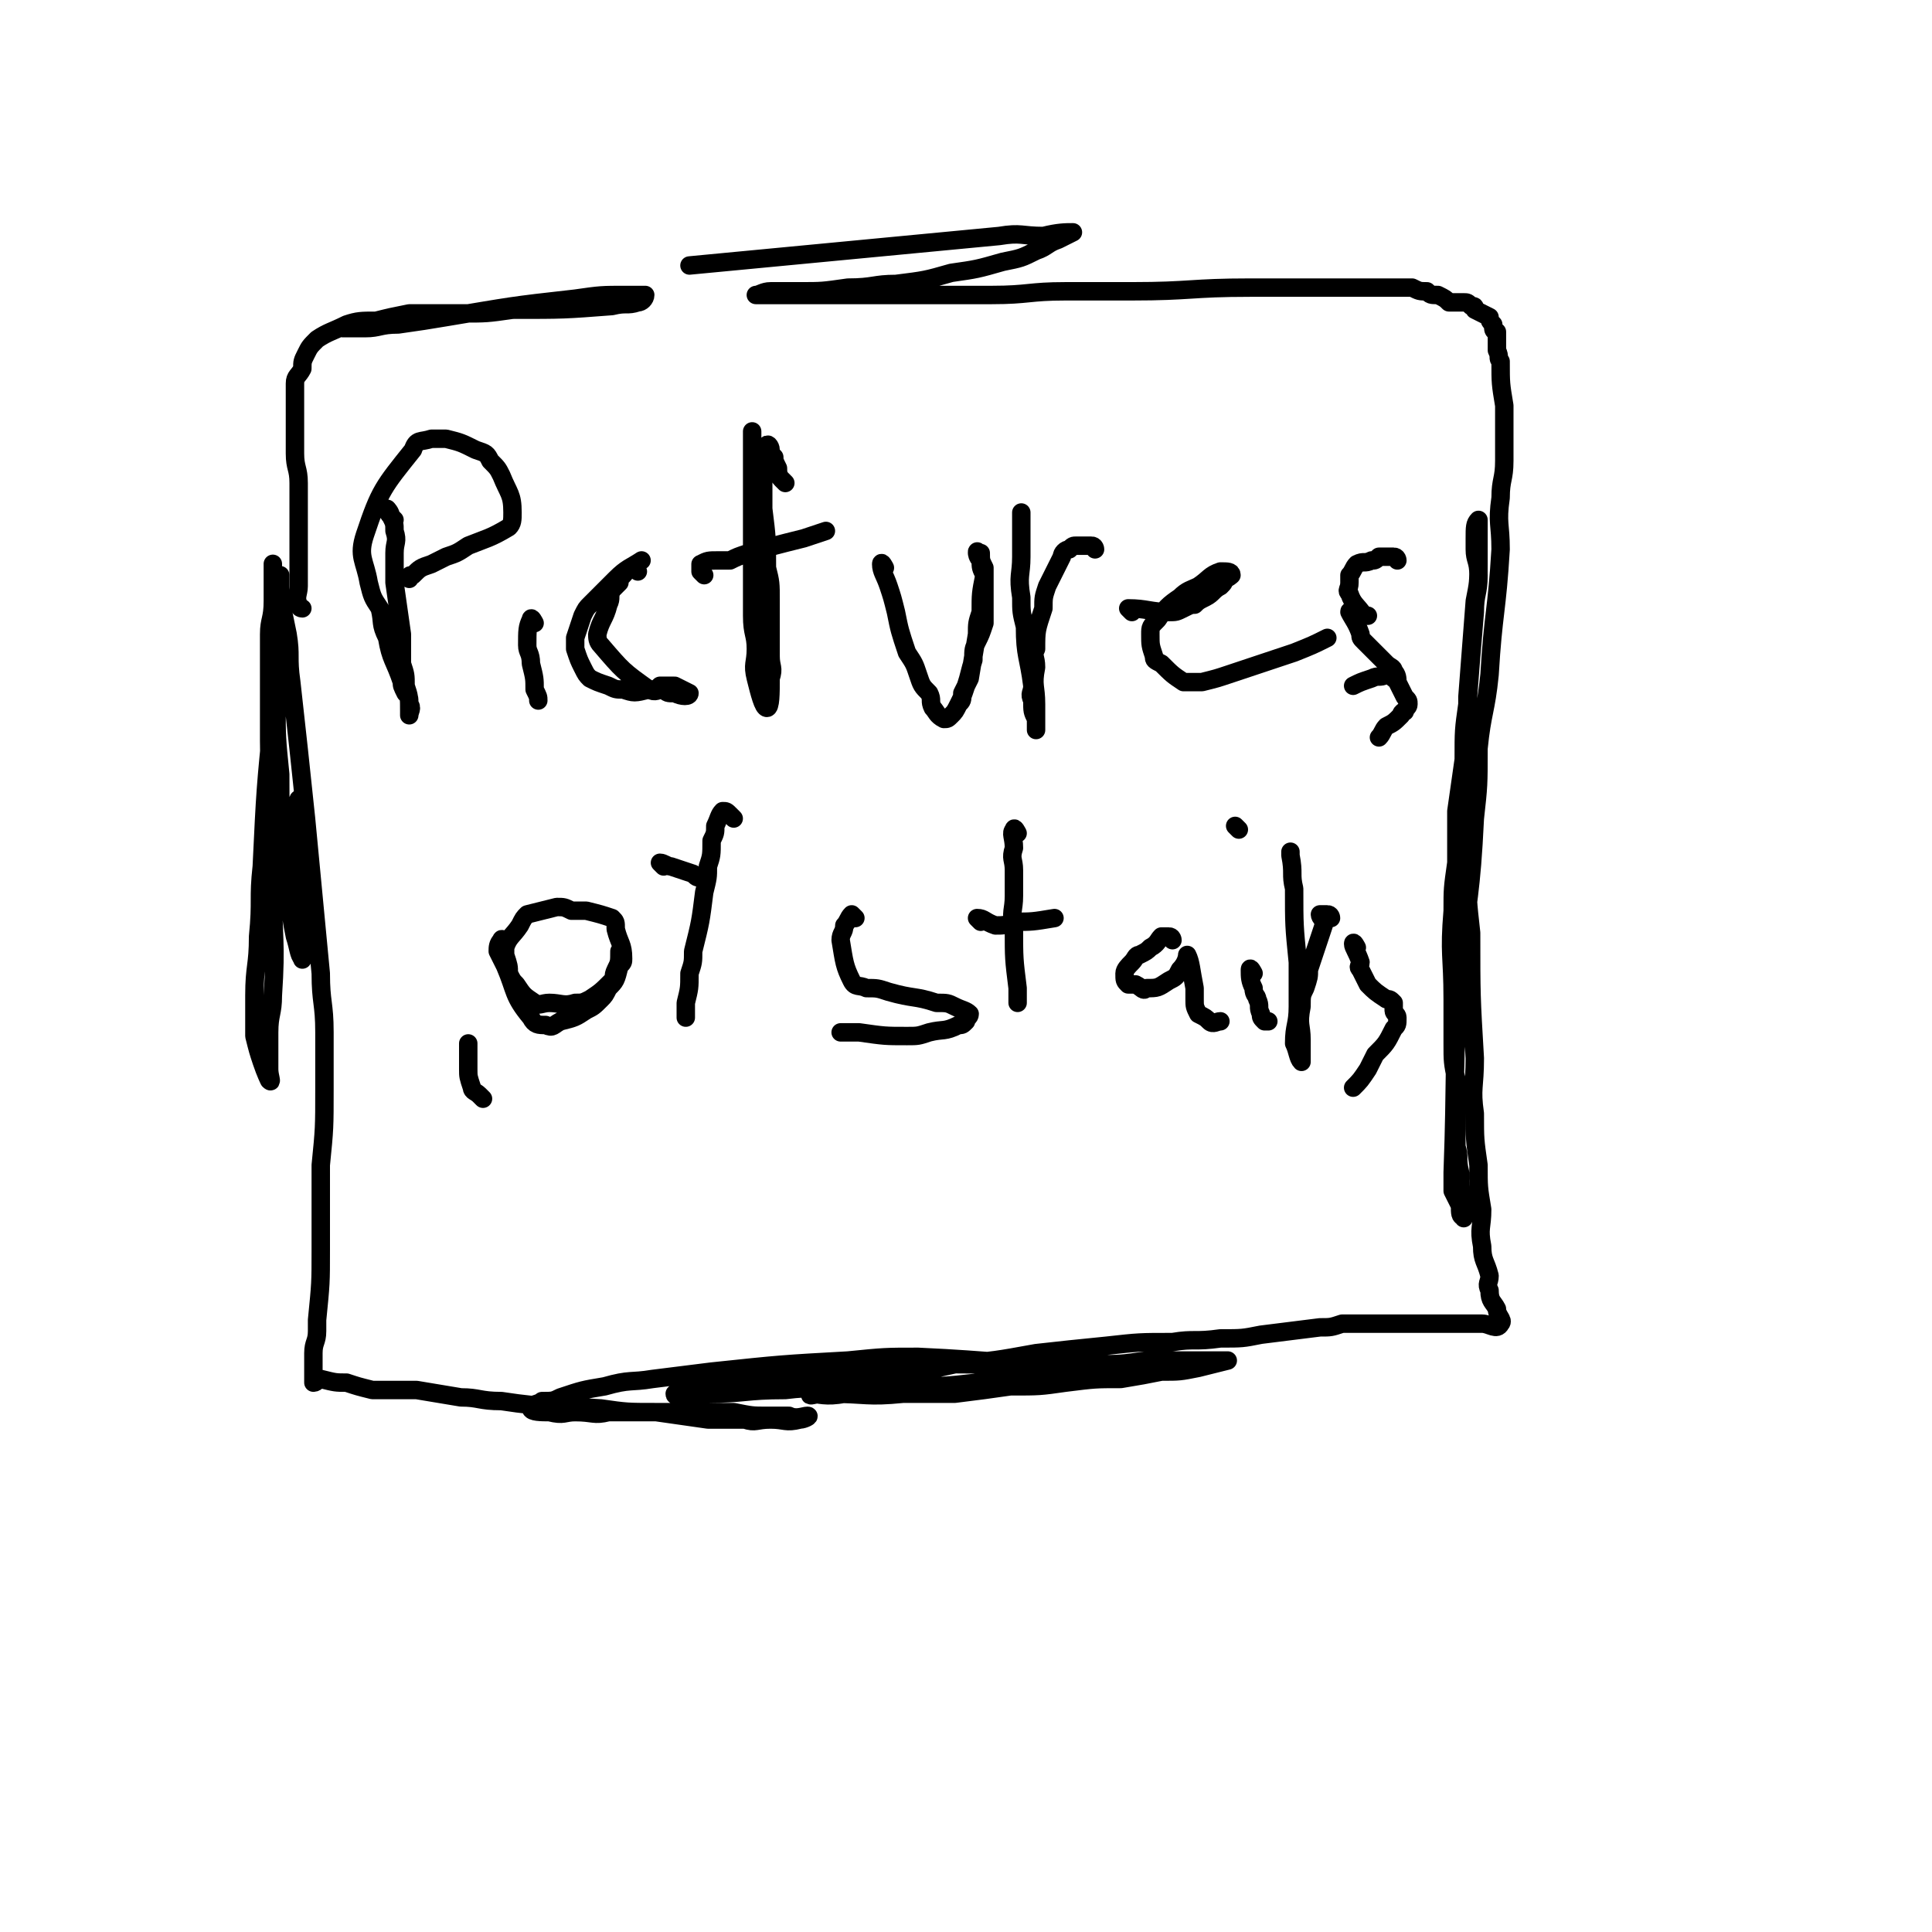
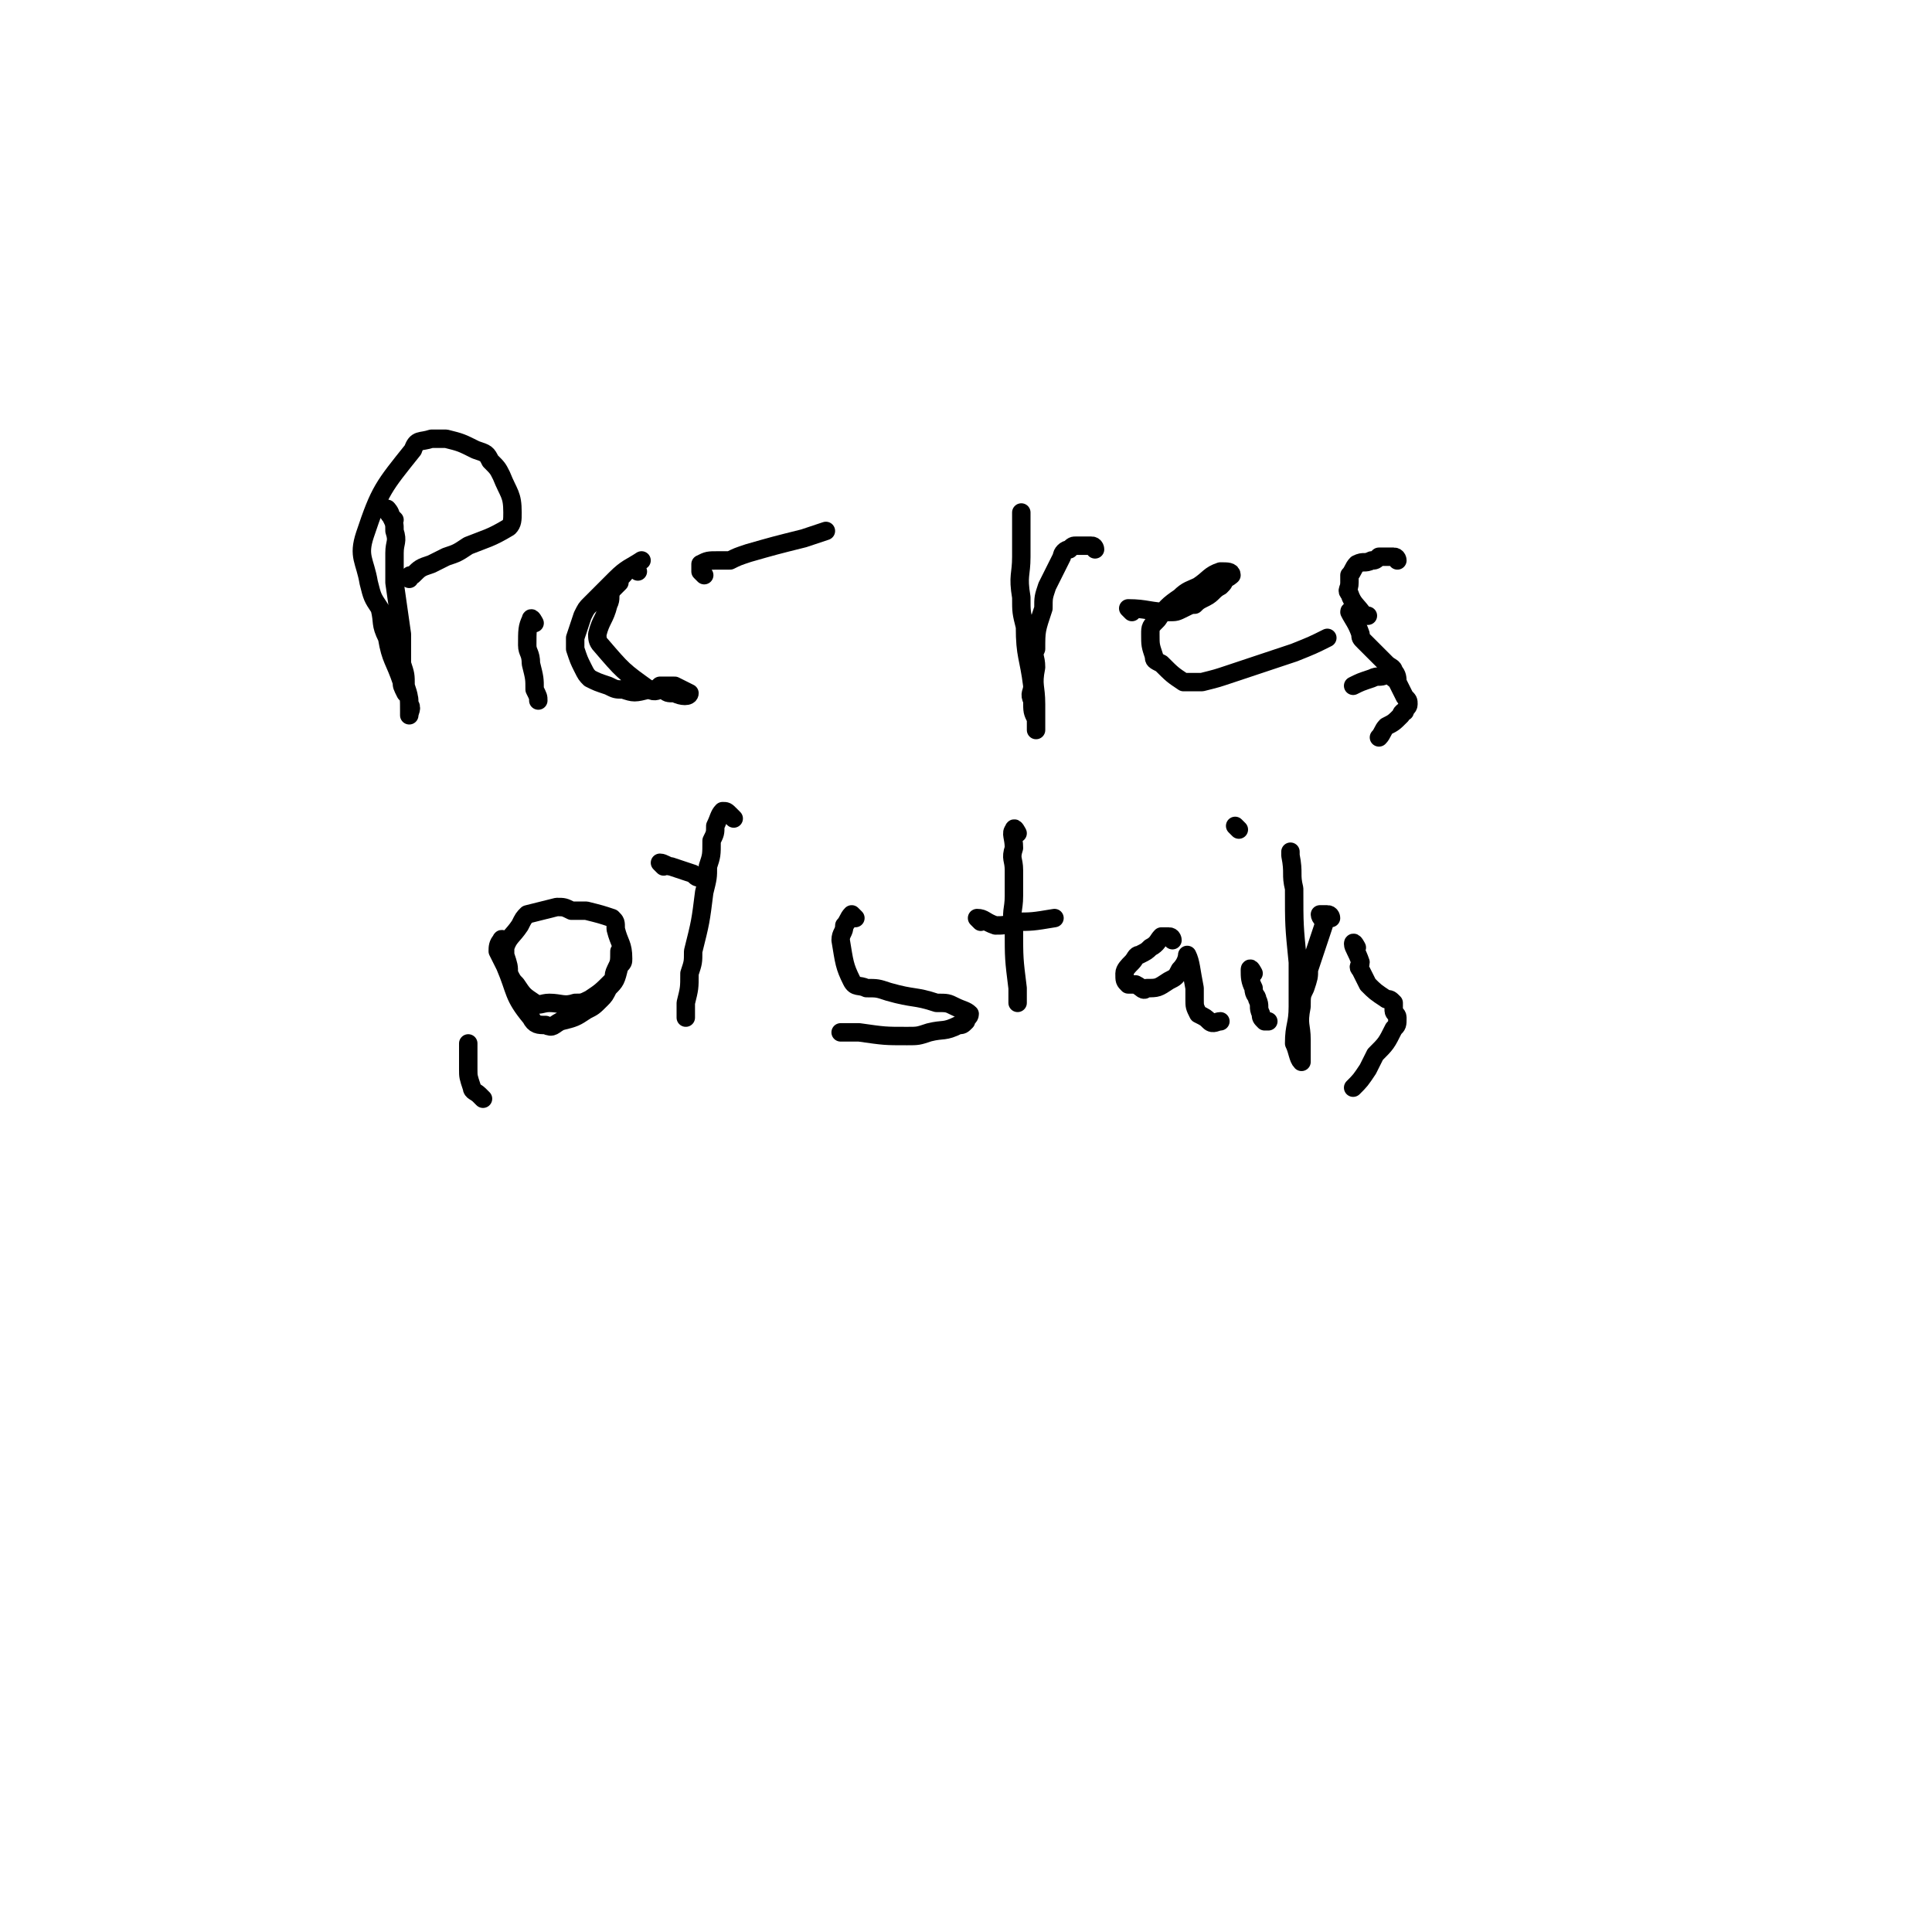
<svg xmlns="http://www.w3.org/2000/svg" viewBox="0 0 524 524" version="1.1">
  <g fill="none" stroke="#000000" stroke-width="5" stroke-linecap="round" stroke-linejoin="round">
-     <path d="M82,218c-1,0 -1,-2 -1,-1 -1,1 0,1 0,3 1,18 1,18 1,36 0,1 0,1 0,2 0,1 0,3 0,2 -1,-1 -1,-3 -2,-6 -1,-5 -1,-5 -1,-9 -1,-7 -1,-7 -2,-15 -1,-10 -1,-10 -1,-20 -1,-10 -1,-10 -1,-19 0,-9 0,-9 0,-17 0,-6 -1,-6 -1,-11 0,-3 0,-3 0,-6 0,-2 0,-5 0,-4 0,2 0,5 0,10 0,5 -1,5 -1,9 0,7 0,7 0,14 0,7 0,7 0,15 0,10 1,10 1,20 0,10 0,10 0,19 0,15 1,15 0,30 0,5 -1,5 -1,10 0,3 0,3 0,7 0,1 0,1 0,3 0,2 1,4 0,3 0,0 -1,-2 -2,-5 -1,-3 -1,-3 -2,-7 0,-5 0,-5 0,-11 0,-8 1,-8 1,-16 1,-10 0,-10 1,-19 1,-21 1,-21 3,-41 0,-8 1,-8 1,-17 0,-5 0,-5 0,-11 0,-3 0,-3 1,-6 0,-2 0,-3 0,-4 0,0 0,1 0,2 0,3 0,3 0,5 1,4 1,4 2,9 1,6 0,6 1,13 2,18 2,18 4,37 2,21 2,21 4,42 0,8 1,8 1,16 0,7 0,7 0,15 0,11 0,11 -1,21 0,5 0,5 0,9 0,3 0,3 0,6 0,2 0,2 0,4 0,2 0,2 0,4 0,9 0,9 -1,19 0,1 0,1 0,3 0,3 -1,3 -1,6 0,1 0,1 0,3 0,1 0,1 0,2 0,1 0,1 0,1 0,1 0,2 0,2 1,0 1,-1 2,-1 4,1 4,1 7,1 3,1 3,1 7,2 6,0 6,0 12,0 6,1 6,1 12,2 5,0 5,1 11,1 13,2 13,1 27,2 7,1 7,1 15,1 7,1 7,1 14,2 5,0 5,0 10,0 3,1 3,0 7,0 4,0 4,1 8,0 1,0 3,-1 2,-1 -1,0 -3,1 -5,0 -3,0 -3,0 -6,0 -4,0 -4,0 -9,-1 -5,0 -5,0 -11,0 -11,0 -11,0 -23,0 -4,1 -4,0 -9,0 -3,0 -3,1 -7,0 -2,0 -5,0 -5,-1 -1,-1 2,-1 3,-2 3,0 3,0 5,-1 6,-2 6,-2 12,-3 7,-2 7,-1 13,-2 8,-1 8,-1 16,-2 19,-2 19,-2 37,-3 10,-1 10,-1 19,-1 22,1 22,2 43,2 1,1 3,0 3,0 -2,1 -4,1 -7,2 -5,1 -5,1 -9,1 -7,1 -7,1 -14,2 -9,1 -9,1 -19,1 -9,1 -9,0 -18,0 -7,1 -7,0 -15,1 -11,0 -11,1 -21,1 -2,1 -2,0 -4,0 -2,0 -2,0 -3,0 -1,0 -2,1 -2,0 3,0 4,-1 8,-2 5,0 5,0 10,-1 8,-1 8,-2 16,-3 10,-1 10,0 20,-1 11,0 11,0 22,-1 19,0 19,1 38,0 7,0 7,0 14,-1 6,0 6,0 11,0 3,0 3,0 6,0 2,0 2,0 3,0 1,0 1,0 2,0 0,0 0,0 0,0 -4,1 -4,1 -8,2 -5,1 -5,1 -10,1 -5,1 -5,1 -11,2 -7,0 -7,0 -15,1 -7,1 -7,1 -15,1 -7,1 -7,1 -15,2 -7,0 -7,0 -14,0 -10,1 -10,0 -20,0 -1,0 -1,0 -2,0 -2,0 -4,1 -3,0 2,0 4,1 9,0 6,-2 5,-3 11,-4 10,-2 10,-2 19,-4 11,-1 11,-1 22,-3 9,-1 9,-1 19,-2 9,-1 9,-1 18,-1 6,-1 6,0 13,-1 6,0 6,0 11,-1 8,-1 8,-1 16,-2 3,0 3,0 6,-1 4,0 4,0 7,0 3,0 3,0 5,0 6,0 6,0 12,0 3,0 3,0 5,0 3,0 3,0 6,0 1,0 1,0 3,0 2,0 4,2 5,0 1,-1 -1,-2 -1,-4 -1,-2 -2,-2 -2,-5 -1,-2 0,-2 0,-4 -1,-4 -2,-4 -2,-8 -1,-5 0,-5 0,-10 -1,-6 -1,-6 -1,-12 -1,-7 -1,-7 -1,-14 -1,-7 0,-7 0,-15 -1,-17 -1,-17 -1,-34 -1,-9 -1,-9 -1,-17 0,-8 0,-8 0,-16 0,-8 0,-8 0,-16 0,-8 0,-8 0,-15 1,-13 1,-13 2,-26 1,-5 1,-5 1,-10 0,-3 0,-3 0,-6 0,-2 0,-2 0,-4 0,-1 0,-2 0,-2 -1,1 -1,2 -1,5 0,1 0,1 0,3 0,3 1,3 1,7 0,5 -1,5 -1,10 -1,12 -1,12 -2,25 -1,7 -1,7 -1,15 -1,7 -1,7 -2,14 0,7 0,7 0,14 -1,7 -1,7 -1,13 -1,12 0,12 0,24 0,6 0,6 0,12 0,5 0,5 1,10 0,5 0,5 0,9 0,4 0,4 0,9 1,3 0,3 1,7 0,4 0,4 1,9 0,1 0,1 0,2 0,1 0,2 0,1 -1,0 -1,-1 -1,-3 -1,-2 -1,-2 -2,-4 0,-2 0,-2 0,-5 1,-27 0,-27 2,-55 2,-20 3,-20 4,-41 1,-9 1,-9 1,-19 1,-10 2,-10 3,-20 1,-17 2,-17 3,-34 0,-7 -1,-7 0,-14 0,-5 1,-5 1,-10 0,-4 0,-4 0,-8 0,-3 0,-3 0,-7 -1,-6 -1,-6 -1,-12 -1,-1 0,-1 -1,-3 0,-1 0,-1 0,-2 0,-1 0,-1 0,-3 0,0 -1,0 -1,-1 0,-1 0,-1 0,-1 -1,-1 -1,-1 -1,-2 -2,-1 -2,-1 -4,-2 0,-1 0,-1 -1,-1 -1,-1 -1,-1 -2,-1 -2,0 -2,0 -4,0 -1,-1 -1,-1 -3,-2 -2,0 -2,0 -3,-1 -2,0 -2,0 -4,-1 -2,0 -2,0 -4,0 -3,0 -3,0 -6,0 -6,0 -6,0 -13,0 -5,0 -5,0 -10,0 -6,0 -6,0 -11,0 -16,0 -16,1 -32,1 -9,0 -9,0 -18,0 -10,0 -10,1 -20,1 -9,0 -9,0 -18,0 -8,0 -8,0 -16,0 -7,0 -7,0 -14,0 -7,0 -7,0 -14,0 -1,0 -2,0 -2,0 1,0 2,-1 4,-1 4,0 4,0 8,0 6,0 6,0 13,-1 7,0 7,-1 13,-1 8,-1 8,-1 15,-3 7,-1 7,-1 14,-3 5,-1 5,-1 9,-3 3,-1 3,-2 6,-3 2,-1 4,-2 4,-2 -2,0 -4,0 -8,1 -6,0 -6,-1 -12,0 -42,4 -42,4 -84,8 " />
-     <path d="M82,165c-1,0 -1,-1 -1,-1 -1,-2 0,-3 0,-5 0,-2 0,-2 0,-4 0,-2 0,-2 0,-4 0,-2 0,-2 0,-5 0,-3 0,-3 0,-7 0,-4 0,-4 0,-8 0,-4 -1,-4 -1,-8 0,-6 0,-6 0,-13 0,-3 0,-3 0,-6 0,-2 1,-2 2,-4 0,-2 0,-2 1,-4 1,-2 1,-2 3,-4 3,-2 4,-2 8,-4 3,-1 4,-1 8,-1 4,-1 4,-1 9,-2 7,0 7,0 14,0 7,0 7,0 14,-1 14,0 14,0 27,-1 4,-1 4,0 7,-1 1,0 2,-1 2,-2 -1,0 -3,0 -5,0 -7,0 -7,0 -14,1 -18,2 -17,2 -35,5 -6,1 -6,1 -13,2 -5,0 -5,1 -9,1 -3,0 -3,0 -6,0 " />
    <path d="M107,141c0,0 -1,-1 -1,-1 -1,-1 -1,-2 -1,-2 0,0 1,1 1,2 1,2 1,2 1,4 1,3 0,3 0,6 0,4 0,4 0,8 1,7 1,7 2,14 0,4 0,4 0,8 1,3 1,3 1,6 1,3 1,3 1,7 0,0 0,1 0,1 0,-1 1,-2 0,-3 0,-2 0,-2 -1,-3 -1,-2 -1,-2 -1,-3 -2,-6 -3,-6 -4,-12 -2,-4 -1,-4 -2,-8 -2,-3 -2,-3 -3,-7 -1,-6 -3,-7 -1,-13 4,-12 5,-13 13,-23 1,-3 2,-2 5,-3 2,0 2,0 4,0 4,1 4,1 8,3 3,1 3,1 4,3 2,2 2,2 3,4 2,5 3,5 3,10 0,2 0,3 -1,4 -5,3 -6,3 -11,5 -3,2 -3,2 -6,3 -2,1 -2,1 -4,2 -3,1 -3,1 -5,3 -1,0 -1,0 -1,1 " />
    <path d="M145,169c0,0 -1,-2 -1,-1 -1,2 -1,3 -1,7 0,2 1,2 1,5 1,4 1,4 1,7 1,2 1,2 1,3 " />
    <path d="M173,155c0,0 -1,-1 -1,-1 -2,0 -2,1 -3,2 -1,1 -1,1 -1,2 -1,1 -1,1 -2,2 -1,2 0,2 -1,4 -1,4 -2,4 -3,8 0,1 0,2 1,3 6,7 6,7 13,12 2,1 2,0 4,0 1,1 1,1 3,1 2,1 4,1 4,0 0,0 -2,-1 -4,-2 -2,0 -2,0 -4,0 -1,1 -1,1 -3,1 -4,1 -4,1 -7,0 -2,0 -2,0 -4,-1 -3,-1 -3,-1 -5,-2 -1,-1 -1,-1 -2,-3 -1,-2 -1,-2 -2,-5 0,-2 0,-2 0,-3 1,-3 1,-3 2,-6 1,-2 1,-2 2,-3 4,-4 4,-4 7,-7 3,-3 4,-3 7,-5 " />
-     <path d="M213,131c0,0 -1,-1 -1,-1 -1,-1 -1,-2 -1,-3 -1,-2 -1,-2 -1,-3 -1,-1 -1,-1 -1,-2 0,-1 -1,-2 -1,-1 0,2 0,3 -1,6 0,2 0,2 0,5 0,3 0,3 0,6 1,8 1,8 1,16 1,4 1,4 1,9 0,7 0,7 0,15 0,3 1,3 0,6 0,4 0,8 -1,8 -1,0 -2,-4 -3,-8 -1,-4 0,-4 0,-8 0,-4 -1,-4 -1,-9 0,-11 0,-11 0,-22 0,-5 0,-5 0,-10 0,-3 0,-3 0,-7 0,-4 0,-4 0,-8 0,-1 0,-3 0,-3 0,1 0,2 0,4 0,2 0,2 0,4 0,5 0,5 0,11 1,3 1,3 1,5 1,3 0,3 0,5 0,3 0,3 0,7 0,0 0,0 0,1 " />
    <path d="M191,156c0,0 -1,-1 -1,-1 0,-1 0,-2 0,-2 2,-1 2,-1 5,-1 1,0 1,0 3,0 2,-1 2,-1 5,-2 7,-2 7,-2 15,-4 3,-1 3,-1 6,-2 " />
-     <path d="M240,154c0,0 -1,-2 -1,-1 0,2 1,3 2,6 1,3 1,3 2,7 1,5 1,5 3,11 2,3 2,3 3,6 1,3 1,3 3,5 1,2 0,2 1,4 1,1 1,2 3,3 1,0 1,0 2,-1 1,-1 1,-1 2,-3 1,-1 1,-1 1,-3 1,-2 1,-2 2,-4 1,-6 1,-6 2,-12 0,-3 0,-3 1,-6 0,-5 0,-5 1,-10 0,-1 0,-1 0,-2 -1,-2 -1,-2 -1,-4 -1,0 -1,-1 -1,0 0,0 0,1 1,2 0,2 0,2 1,4 0,2 0,2 0,4 0,5 0,5 0,9 -1,3 -1,3 -2,5 -1,2 -1,2 -1,5 -1,3 -1,4 -2,7 -1,3 -1,3 -2,5 " />
    <path d="M297,149c0,0 0,-1 -1,-1 -1,0 -1,0 -2,0 -1,0 -1,0 -2,0 -1,0 -1,0 -2,1 -1,0 -2,1 -2,2 -2,4 -2,4 -4,8 -1,3 -1,3 -1,6 -2,6 -2,6 -2,11 -1,2 0,2 0,5 -1,5 0,5 0,10 0,1 0,1 0,3 0,1 0,1 0,3 0,0 0,1 0,1 0,-1 0,-2 0,-3 -1,-2 -1,-2 -1,-5 -1,-2 0,-2 0,-4 -1,-8 -2,-8 -2,-16 -1,-4 -1,-4 -1,-8 -1,-6 0,-6 0,-11 0,-3 0,-3 0,-5 0,-3 0,-3 0,-6 0,0 0,0 0,-1 " />
    <path d="M307,166c0,0 -1,-1 -1,-1 5,0 6,1 11,1 2,0 2,0 4,-1 2,-1 2,-1 3,-1 1,-1 1,-1 3,-2 2,-1 2,-2 4,-3 1,-1 1,-1 1,-2 1,0 2,-1 2,-1 0,-1 -1,-1 -3,-1 -3,1 -3,2 -6,4 -2,1 -3,1 -5,3 -3,2 -4,3 -6,6 -2,2 -2,2 -2,4 0,3 0,3 1,6 0,1 0,1 2,2 3,3 3,3 6,5 3,0 3,0 5,0 4,-1 4,-1 7,-2 9,-3 9,-3 18,-6 5,-2 5,-2 9,-4 " />
    <path d="M379,152c0,0 0,-1 -1,-1 -2,0 -2,0 -4,0 -1,1 -1,1 -2,1 -2,1 -2,0 -4,1 -1,1 -1,2 -2,3 0,1 0,1 0,2 0,2 -1,2 0,3 1,3 2,3 4,6 0,0 0,0 1,0 " />
    <path d="M378,184c0,0 0,-1 -1,-1 0,0 -1,0 -1,0 -2,1 -2,0 -4,1 -3,1 -3,1 -5,2 0,0 0,0 0,0 " />
    <path d="M131,298c0,0 -1,-1 -1,-1 -1,-1 -2,-1 -2,-2 -1,-3 -1,-3 -1,-5 0,-3 0,-3 0,-7 " />
    <path d="M367,167c0,0 -1,-2 -1,-1 1,2 2,3 3,6 0,1 0,1 1,2 1,1 1,1 2,2 1,1 1,1 2,2 1,1 1,1 2,2 1,1 2,1 2,2 1,1 1,2 1,3 1,2 1,2 2,4 1,1 1,1 1,2 0,1 -1,1 -1,2 -1,0 -1,1 -1,1 -2,2 -2,2 -4,3 -1,1 -1,2 -2,3 " />
    <path d="M137,256c0,0 -1,-2 -1,-1 -1,1 -1,2 -1,3 1,2 1,2 2,4 3,7 2,8 7,14 1,2 2,2 4,2 2,1 2,0 4,-1 4,-1 4,-1 7,-3 2,-1 2,-1 4,-3 1,-1 1,-1 2,-3 2,-2 2,-2 3,-6 1,-1 1,-1 1,-2 0,-4 -1,-4 -2,-8 0,-2 0,-2 -1,-3 -3,-1 -3,-1 -7,-2 -2,0 -2,0 -4,0 -2,-1 -2,-1 -4,-1 -4,1 -4,1 -8,2 -1,1 -1,1 -2,3 -2,3 -3,3 -4,6 0,1 0,1 0,2 1,3 1,3 1,5 1,2 1,2 2,3 2,3 2,3 5,5 1,1 2,0 4,0 3,0 4,1 7,0 2,0 2,0 4,-1 3,-2 3,-2 6,-5 1,-1 0,-1 1,-3 1,-2 1,-2 1,-5 " />
    <path d="M199,222c0,0 -1,-1 -1,-1 -1,-1 -1,-1 -2,-1 -1,1 -1,2 -2,4 0,2 0,2 -1,4 0,4 0,4 -1,7 0,3 0,3 -1,7 -1,8 -1,8 -3,16 0,3 0,3 -1,6 0,4 0,4 -1,8 0,1 0,1 0,2 0,1 0,1 0,2 " />
    <path d="M180,235c0,0 -1,-1 -1,-1 1,0 2,1 3,1 3,1 3,1 6,2 1,1 1,1 2,1 " />
    <path d="M232,249c0,0 -1,-1 -1,-1 -1,1 -1,2 -2,3 0,2 -1,2 -1,4 1,6 1,7 3,11 1,2 2,1 4,2 3,0 3,0 6,1 7,2 7,1 13,3 3,0 3,0 5,1 2,1 3,1 4,2 0,1 -1,1 -1,2 -1,1 -1,1 -2,1 -4,2 -4,1 -8,2 -3,1 -3,1 -6,1 -6,0 -6,0 -13,-1 -2,0 -2,0 -5,0 " />
    <path d="M276,226c0,0 -1,-2 -1,-1 -1,1 0,2 0,5 -1,3 0,3 0,6 0,4 0,4 0,7 0,4 -1,4 0,9 0,8 0,8 1,16 0,2 0,2 0,4 " />
    <path d="M266,250c0,0 -1,-1 -1,-1 2,0 2,1 5,2 2,0 3,0 5,-1 5,0 5,0 11,-1 " />
    <path d="M318,255c0,0 0,-1 -1,-1 -1,0 -1,0 -2,0 -1,1 -1,2 -3,3 -1,1 -1,1 -3,2 -1,0 -1,1 -2,2 -1,1 -2,2 -2,3 0,2 0,2 1,3 1,0 1,0 2,0 2,1 2,2 3,1 3,0 3,0 6,-2 2,-1 2,-1 3,-3 2,-2 2,-4 2,-4 1,2 1,4 2,9 0,1 0,1 0,3 0,2 0,2 1,4 2,1 2,1 3,2 1,1 2,0 3,0 " />
    <path d="M340,264c0,0 -1,-2 -1,-1 0,2 0,3 1,5 0,2 1,2 1,3 1,2 0,2 1,4 0,1 0,1 1,2 0,0 0,0 1,0 " />
    <path d="M336,225c0,0 -1,-1 -1,-1 " />
    <path d="M361,249c0,0 0,-1 -1,-1 -1,0 -1,0 -2,0 0,1 1,1 1,3 -1,3 -1,3 -2,6 -1,3 -1,3 -2,6 0,2 0,2 -1,5 -1,2 -1,2 -1,5 -1,5 0,5 0,9 0,2 0,2 0,4 0,1 0,2 0,2 -1,-1 -1,-3 -2,-5 0,-5 1,-5 1,-10 0,-6 0,-6 0,-12 -1,-10 -1,-10 -1,-20 -1,-4 0,-4 -1,-9 0,0 0,0 0,-1 " />
    <path d="M368,257c0,0 -1,-2 -1,-1 0,1 1,2 2,5 0,1 -1,1 0,2 1,2 1,2 2,4 2,2 2,2 5,4 1,0 1,0 2,1 0,1 0,1 0,2 0,1 1,1 1,2 0,2 0,2 -1,3 -2,4 -2,4 -5,7 -1,2 -1,2 -2,4 -2,3 -2,3 -4,5 " />
  </g>
</svg>